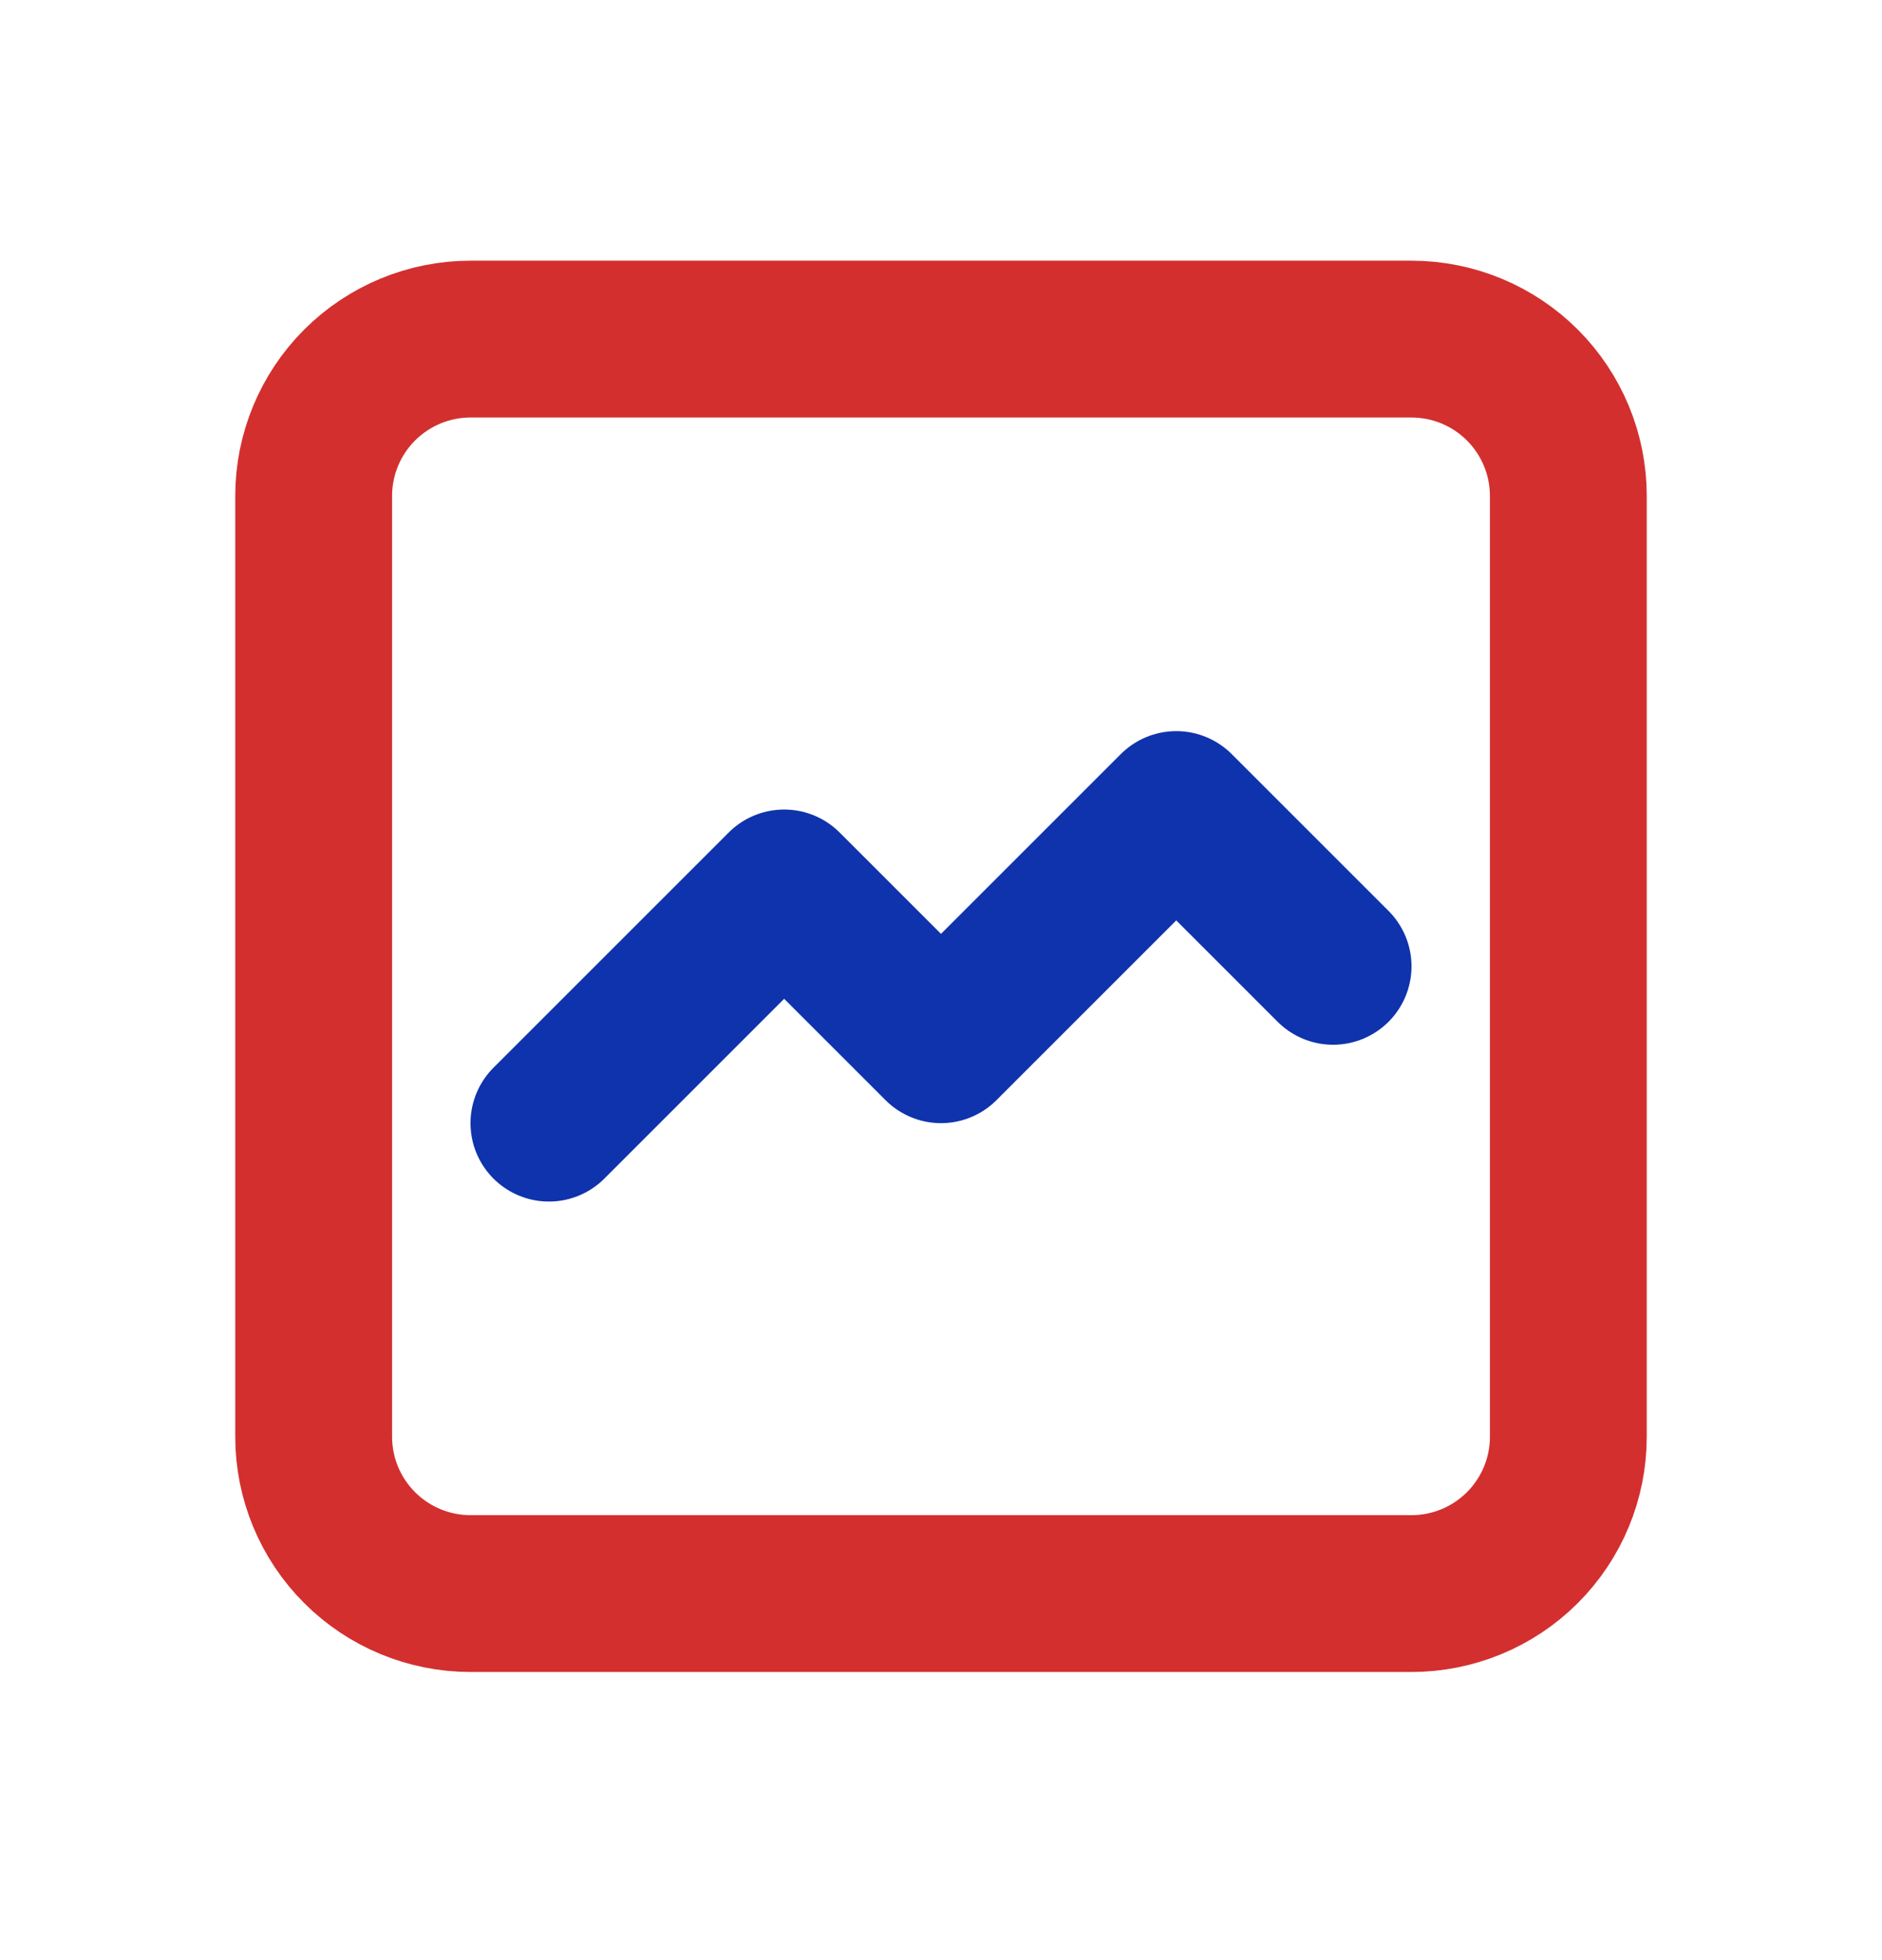
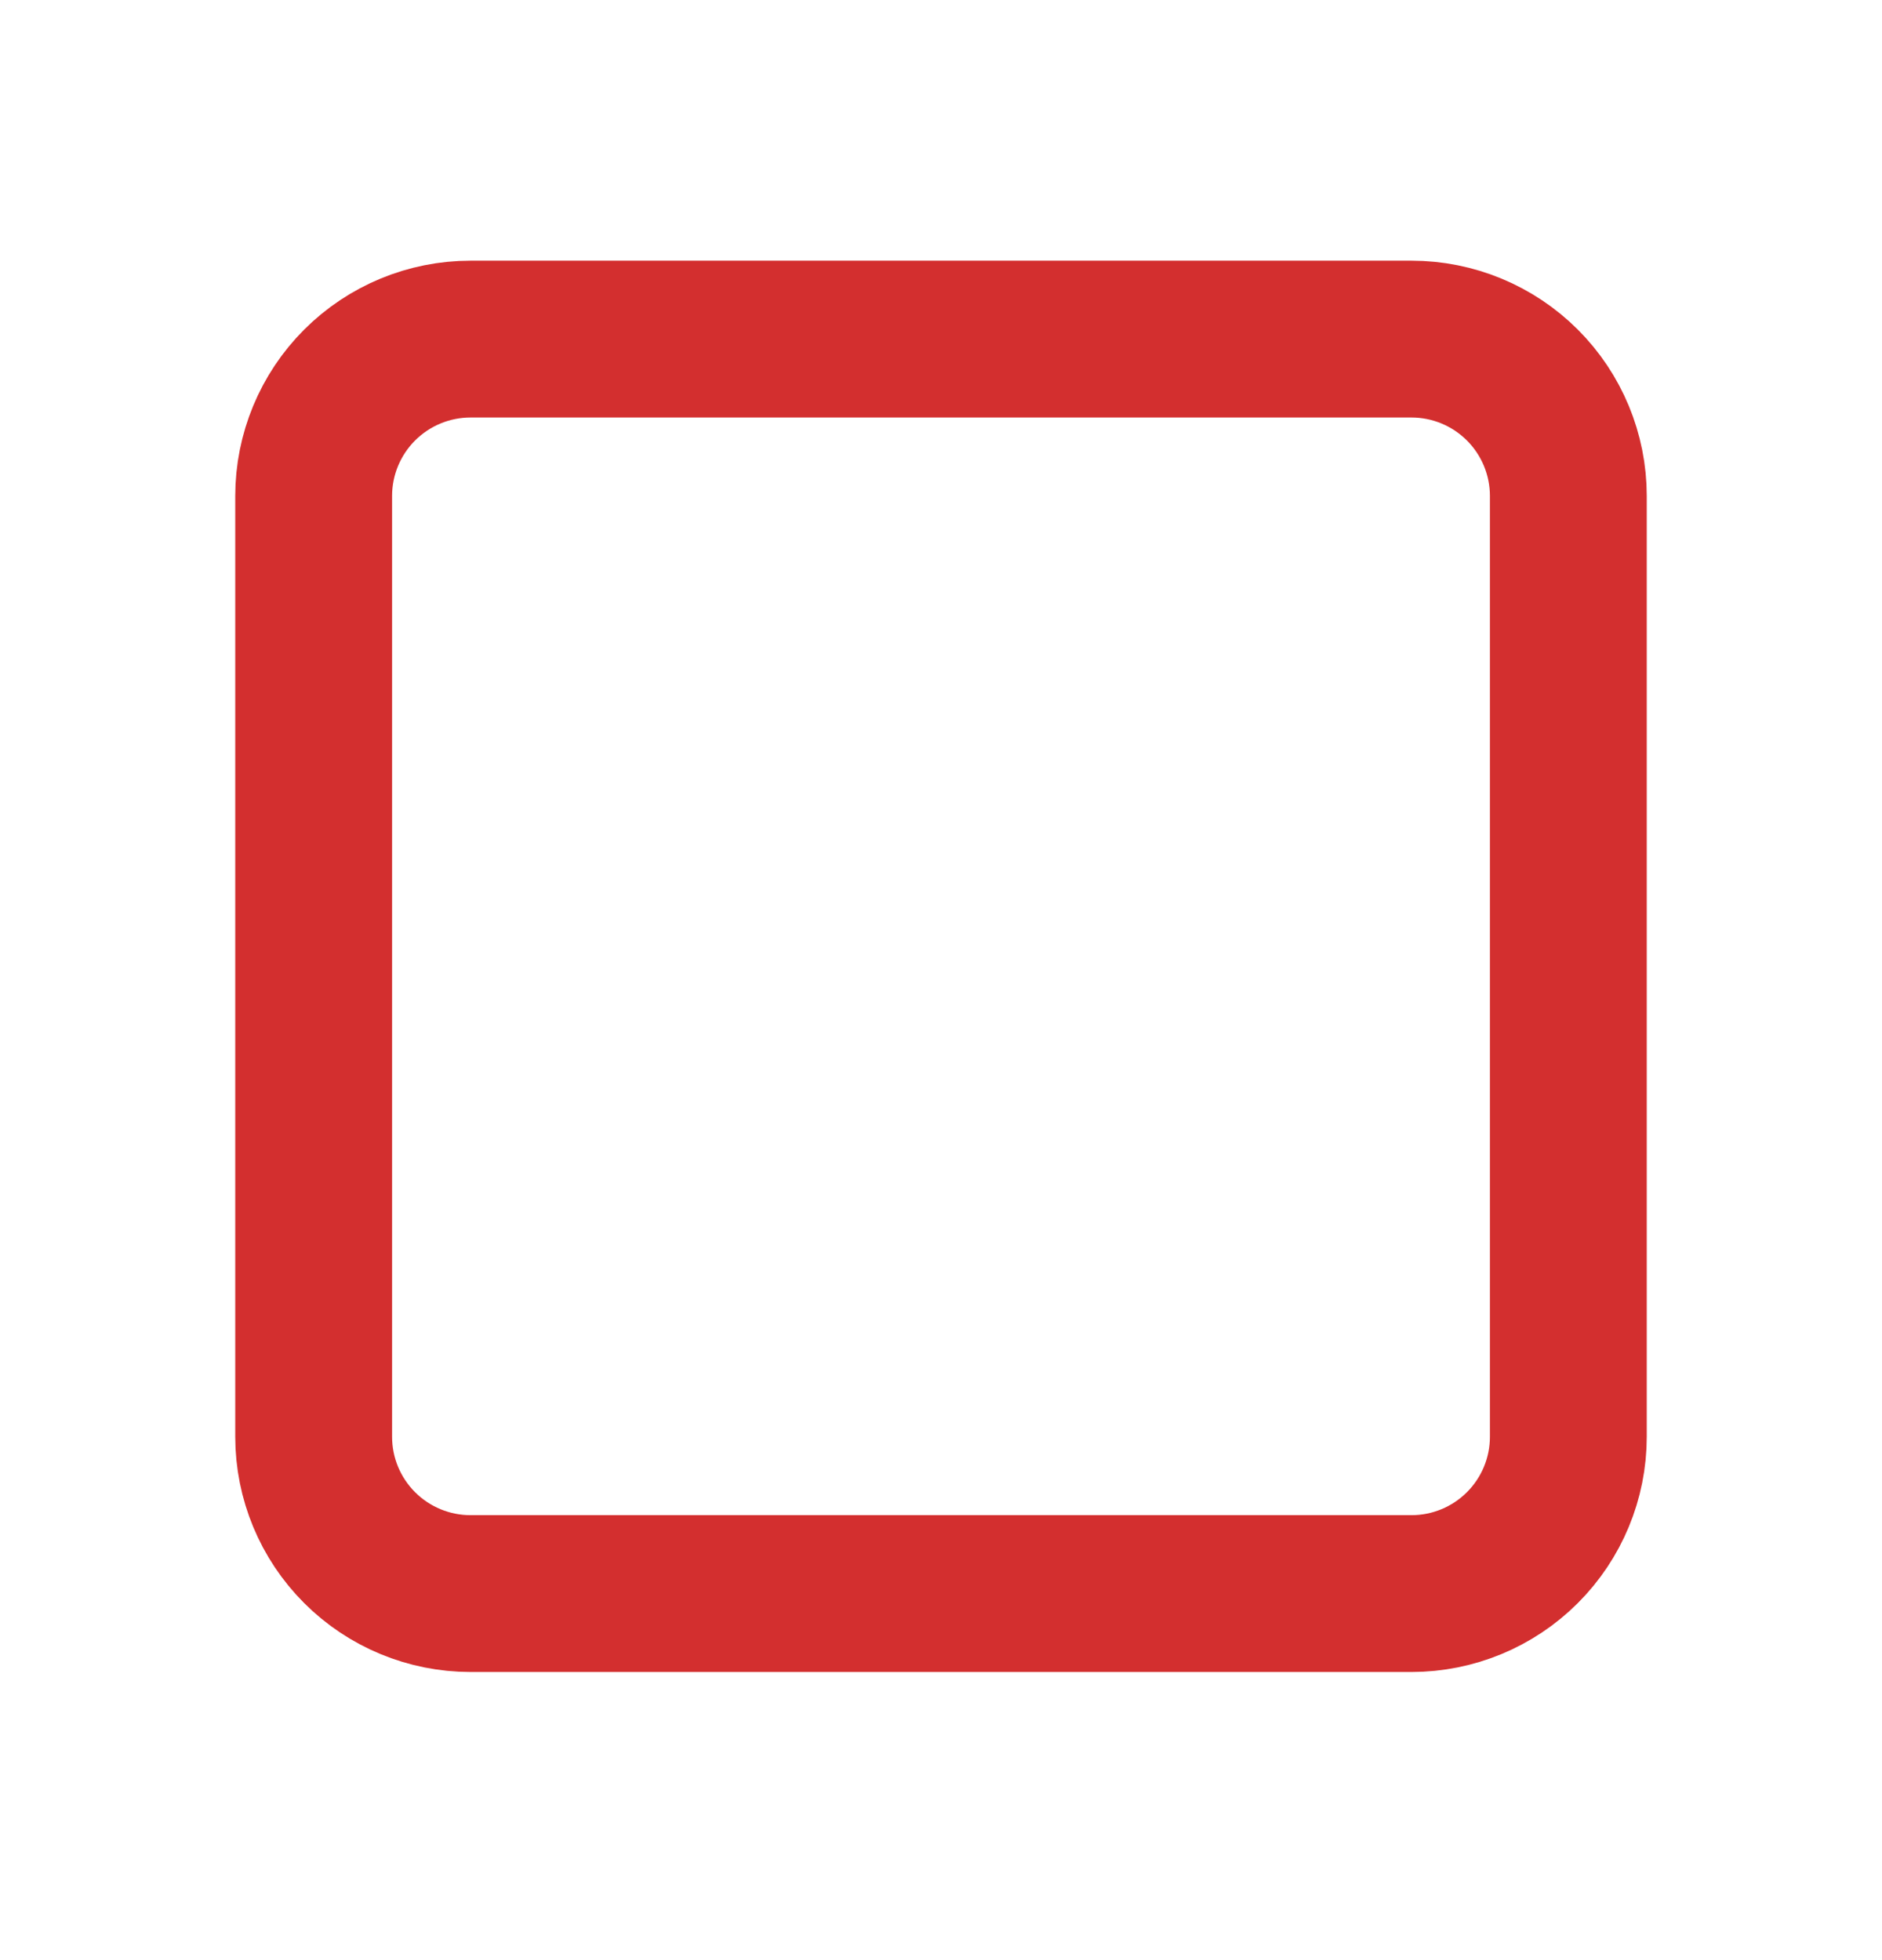
<svg xmlns="http://www.w3.org/2000/svg" width="24" height="25" viewBox="0 0 24 25" fill="none">
  <path d="M4 6.325V18.325C4 18.856 4.211 19.364 4.586 19.739C4.961 20.114 5.47 20.325 6 20.325H18C18.53 20.325 19.039 20.114 19.414 19.739C19.789 19.364 20 18.856 20 18.325V6.325C20 5.795 19.789 5.286 19.414 4.911C19.039 4.536 18.53 4.325 18 4.325H6C5.47 4.325 4.961 4.536 4.586 4.911C4.211 5.286 4 5.795 4 6.325Z" stroke="#D32F2F" stroke-width="2" stroke-linecap="round" stroke-linejoin="round" />
-   <path d="M7 14.325L10 11.325L12 13.325L15 10.325L17 12.325" stroke="#0F33AC" stroke-width="2" stroke-linecap="round" stroke-linejoin="round" />
</svg>